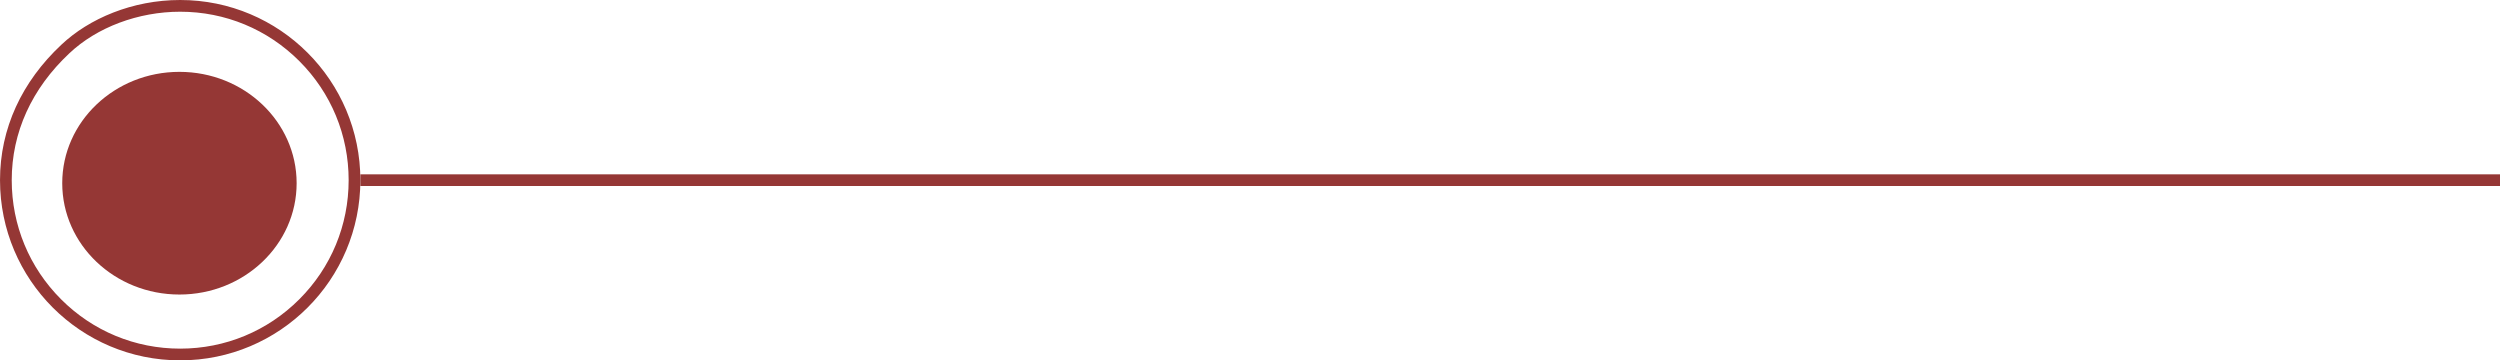
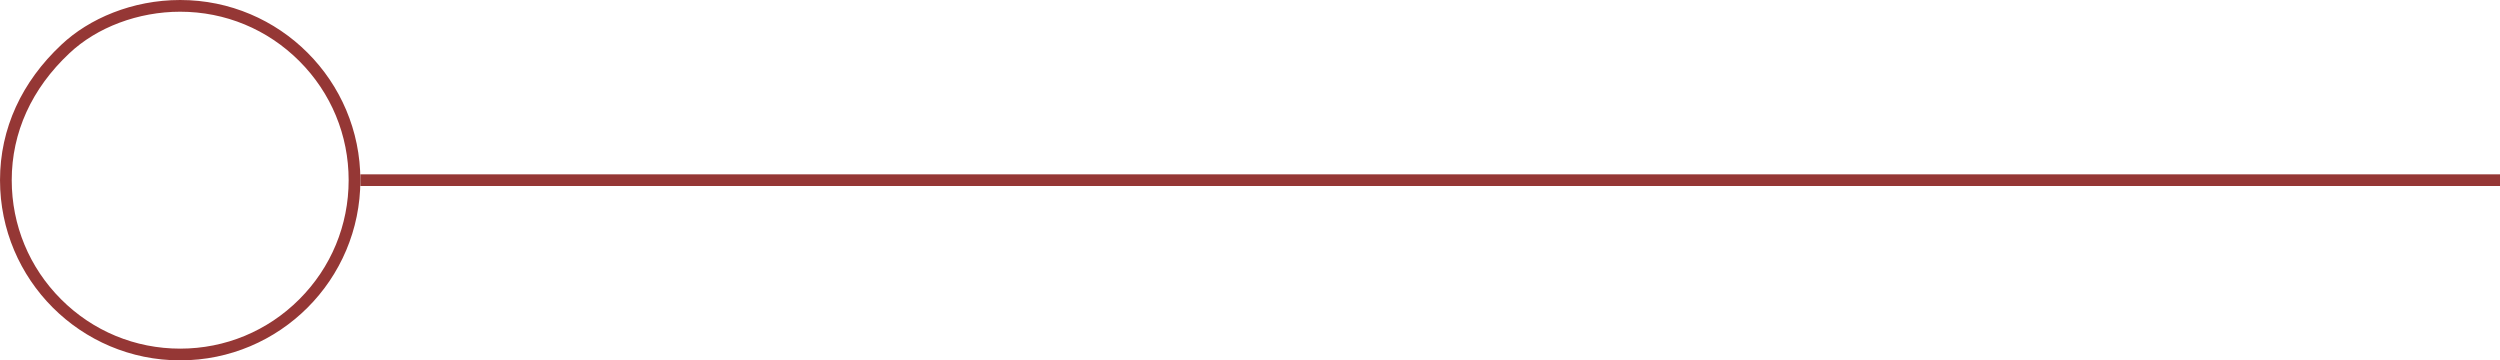
<svg xmlns="http://www.w3.org/2000/svg" width="213.31" height="30.747" viewBox="0 0 213.31 30.747">
  <g id="nphline10_v2" transform="translate(213.31 30.747) rotate(180)">
-     <ellipse id="Ellipse_27" data-name="Ellipse 27" cx="10" cy="9.5" rx="10" ry="9.5" transform="translate(188 5.616)" fill="#953735" />
    <g id="Path_2073" data-name="Path 2073" transform="translate(182.562)" fill="none">
-       <path d="M15.374,0A15.374,15.374,0,0,1,30.747,15.374a15.613,15.613,0,0,1-5.233,11.555,14.99,14.99,0,0,1-10.14,3.818A15.374,15.374,0,1,1,15.374,0Z" stroke="none" />
      <path d="M 15.374 1 C 11.534 1 7.925 2.495 5.21 5.21 C 2.495 7.925 1 11.534 1 15.374 C 1 19.213 2.495 22.823 5.21 25.537 C 7.925 28.252 11.534 29.747 15.374 29.747 C 18.947 29.747 22.481 28.422 24.83 26.199 C 28.047 23.185 29.747 19.442 29.747 15.374 C 29.747 11.534 28.252 7.925 25.537 5.21 C 22.823 2.495 19.213 1 15.374 1 M 15.374 3.814697265625e-06 C 23.864 3.814697265625e-06 30.747 6.883 30.747 15.374 C 30.747 19.789 28.886 23.769 25.514 26.929 C 23.154 29.161 19.449 30.747 15.374 30.747 C 6.883 30.747 3.814697265625e-06 23.864 3.814697265625e-06 15.374 C 3.814697265625e-06 6.883 6.883 3.814697265625e-06 15.374 3.814697265625e-06 Z" stroke="none" fill="#953735" />
    </g>
    <path id="Path_2074" data-name="Path 2074" d="M0,0H182.562" transform="translate(0 15.374)" fill="#953735" stroke="#953735" stroke-width="1" />
  </g>
</svg>